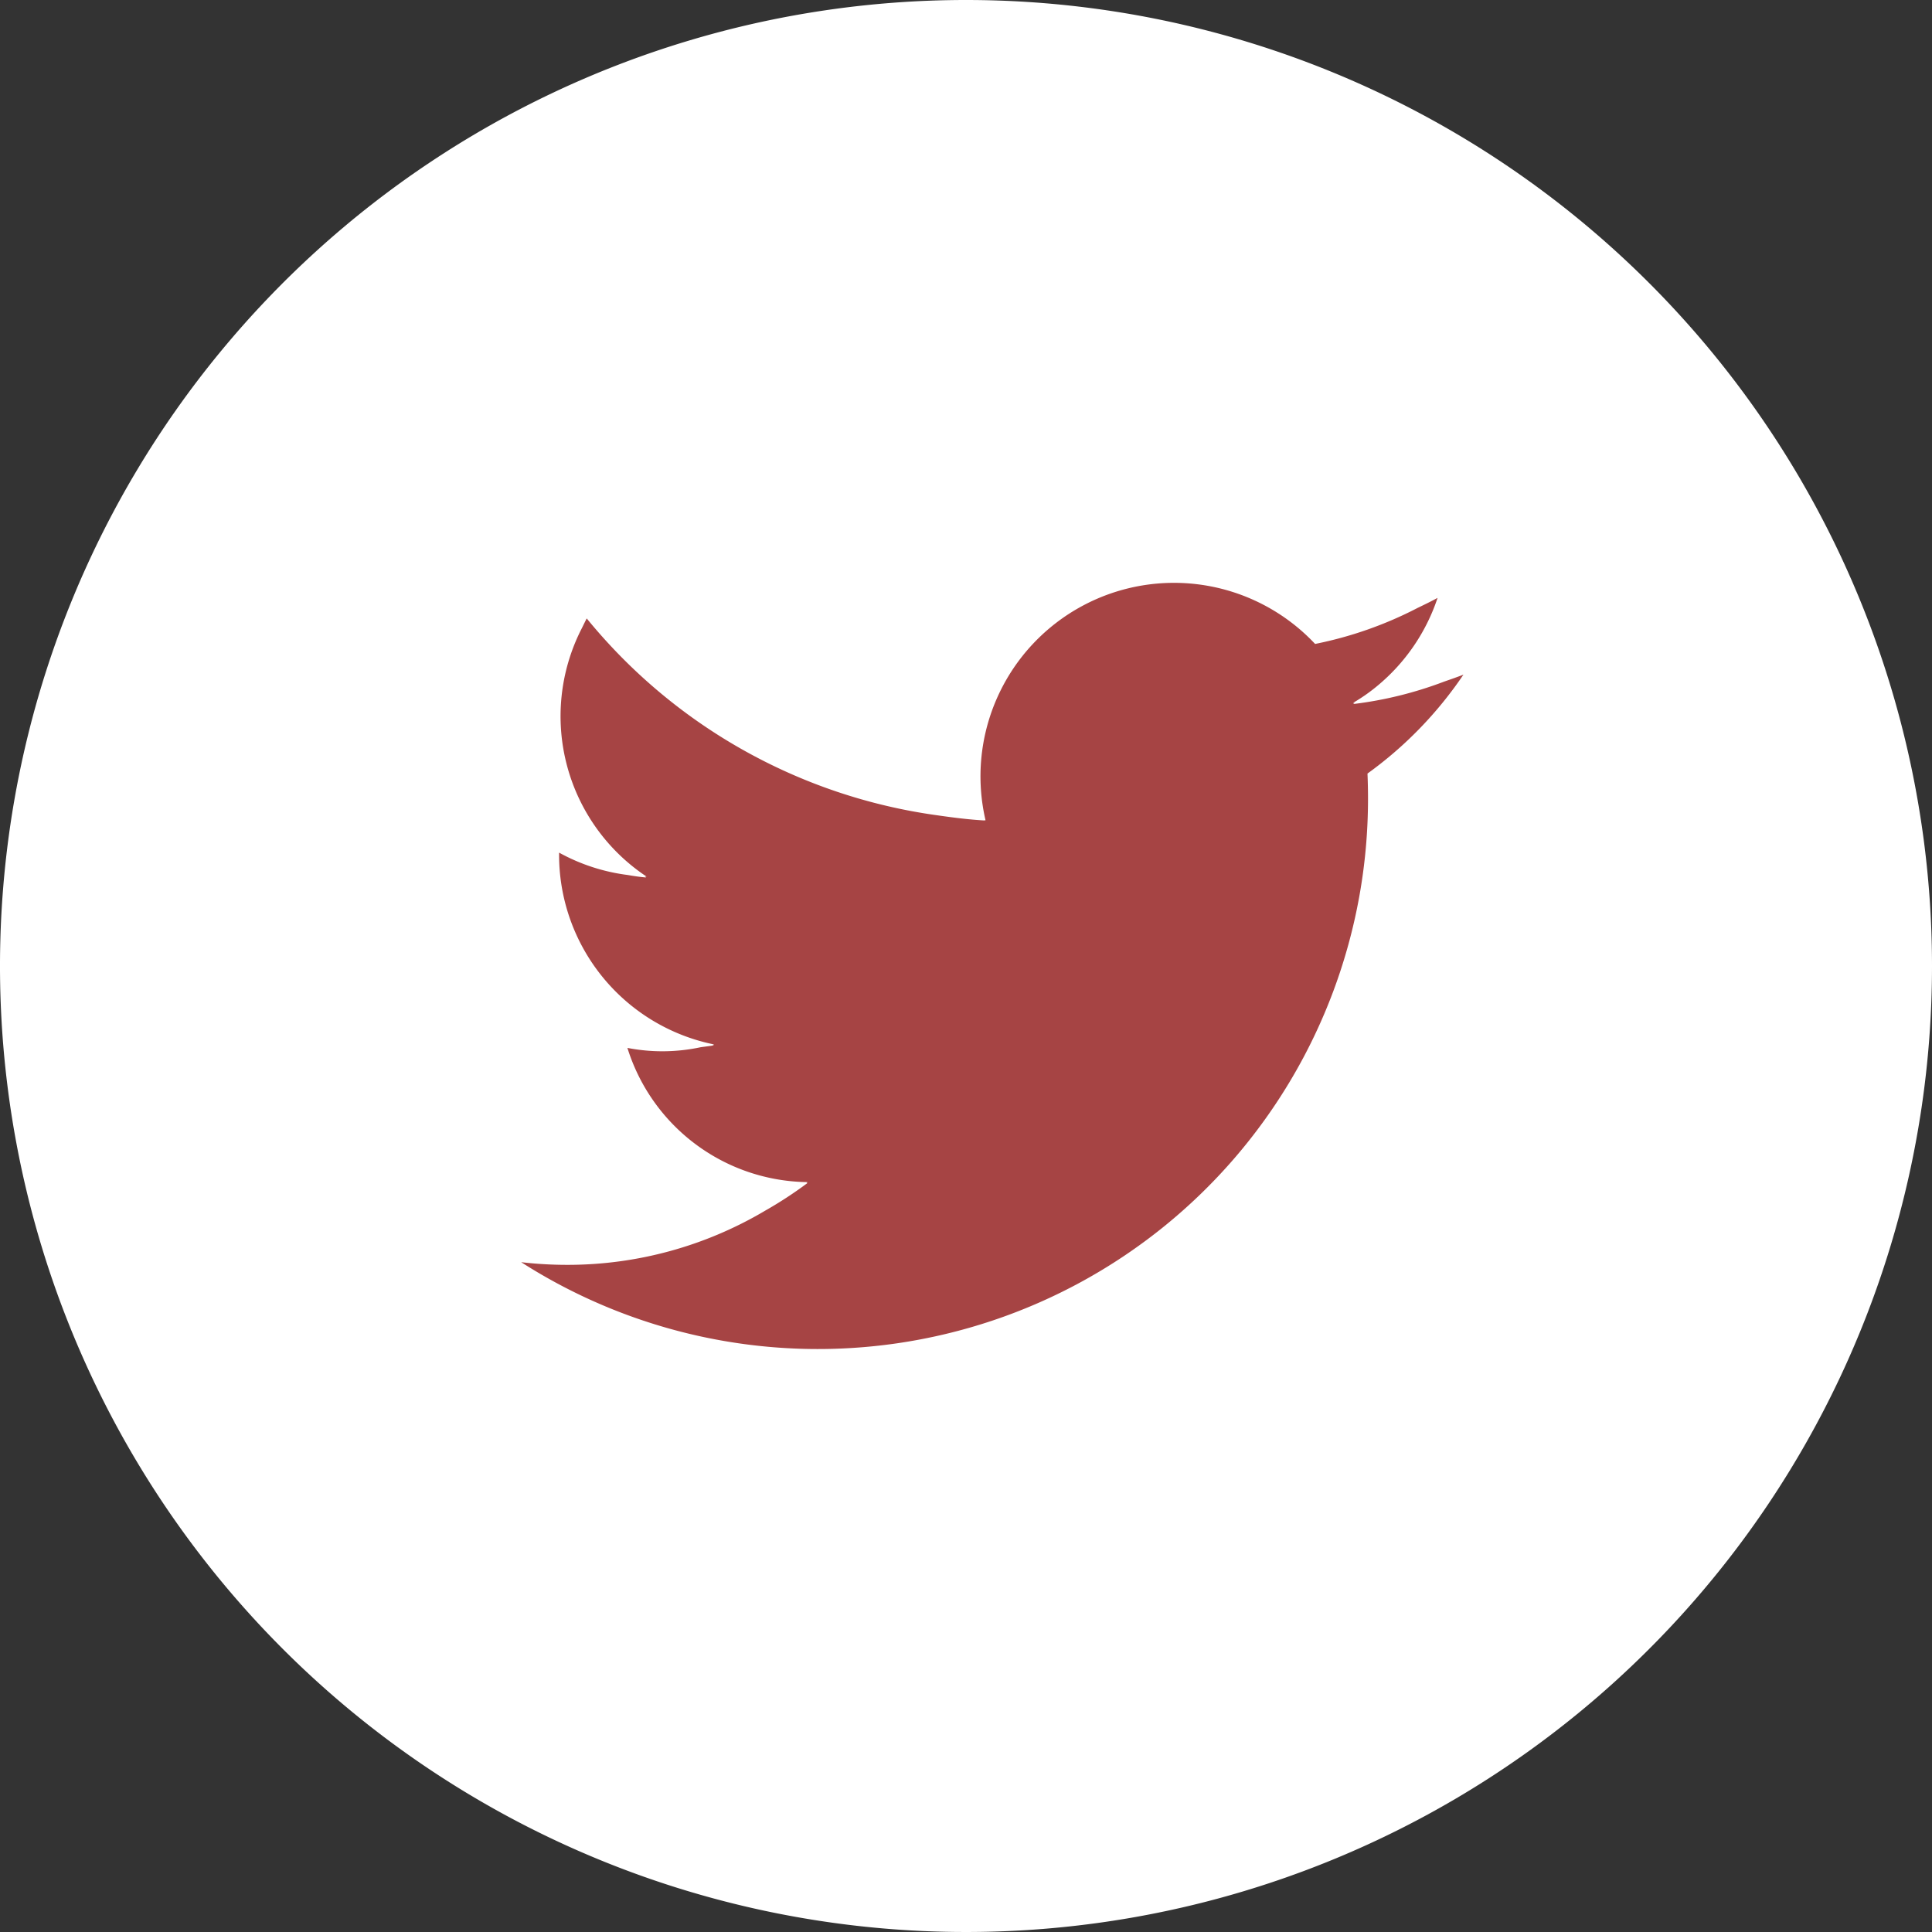
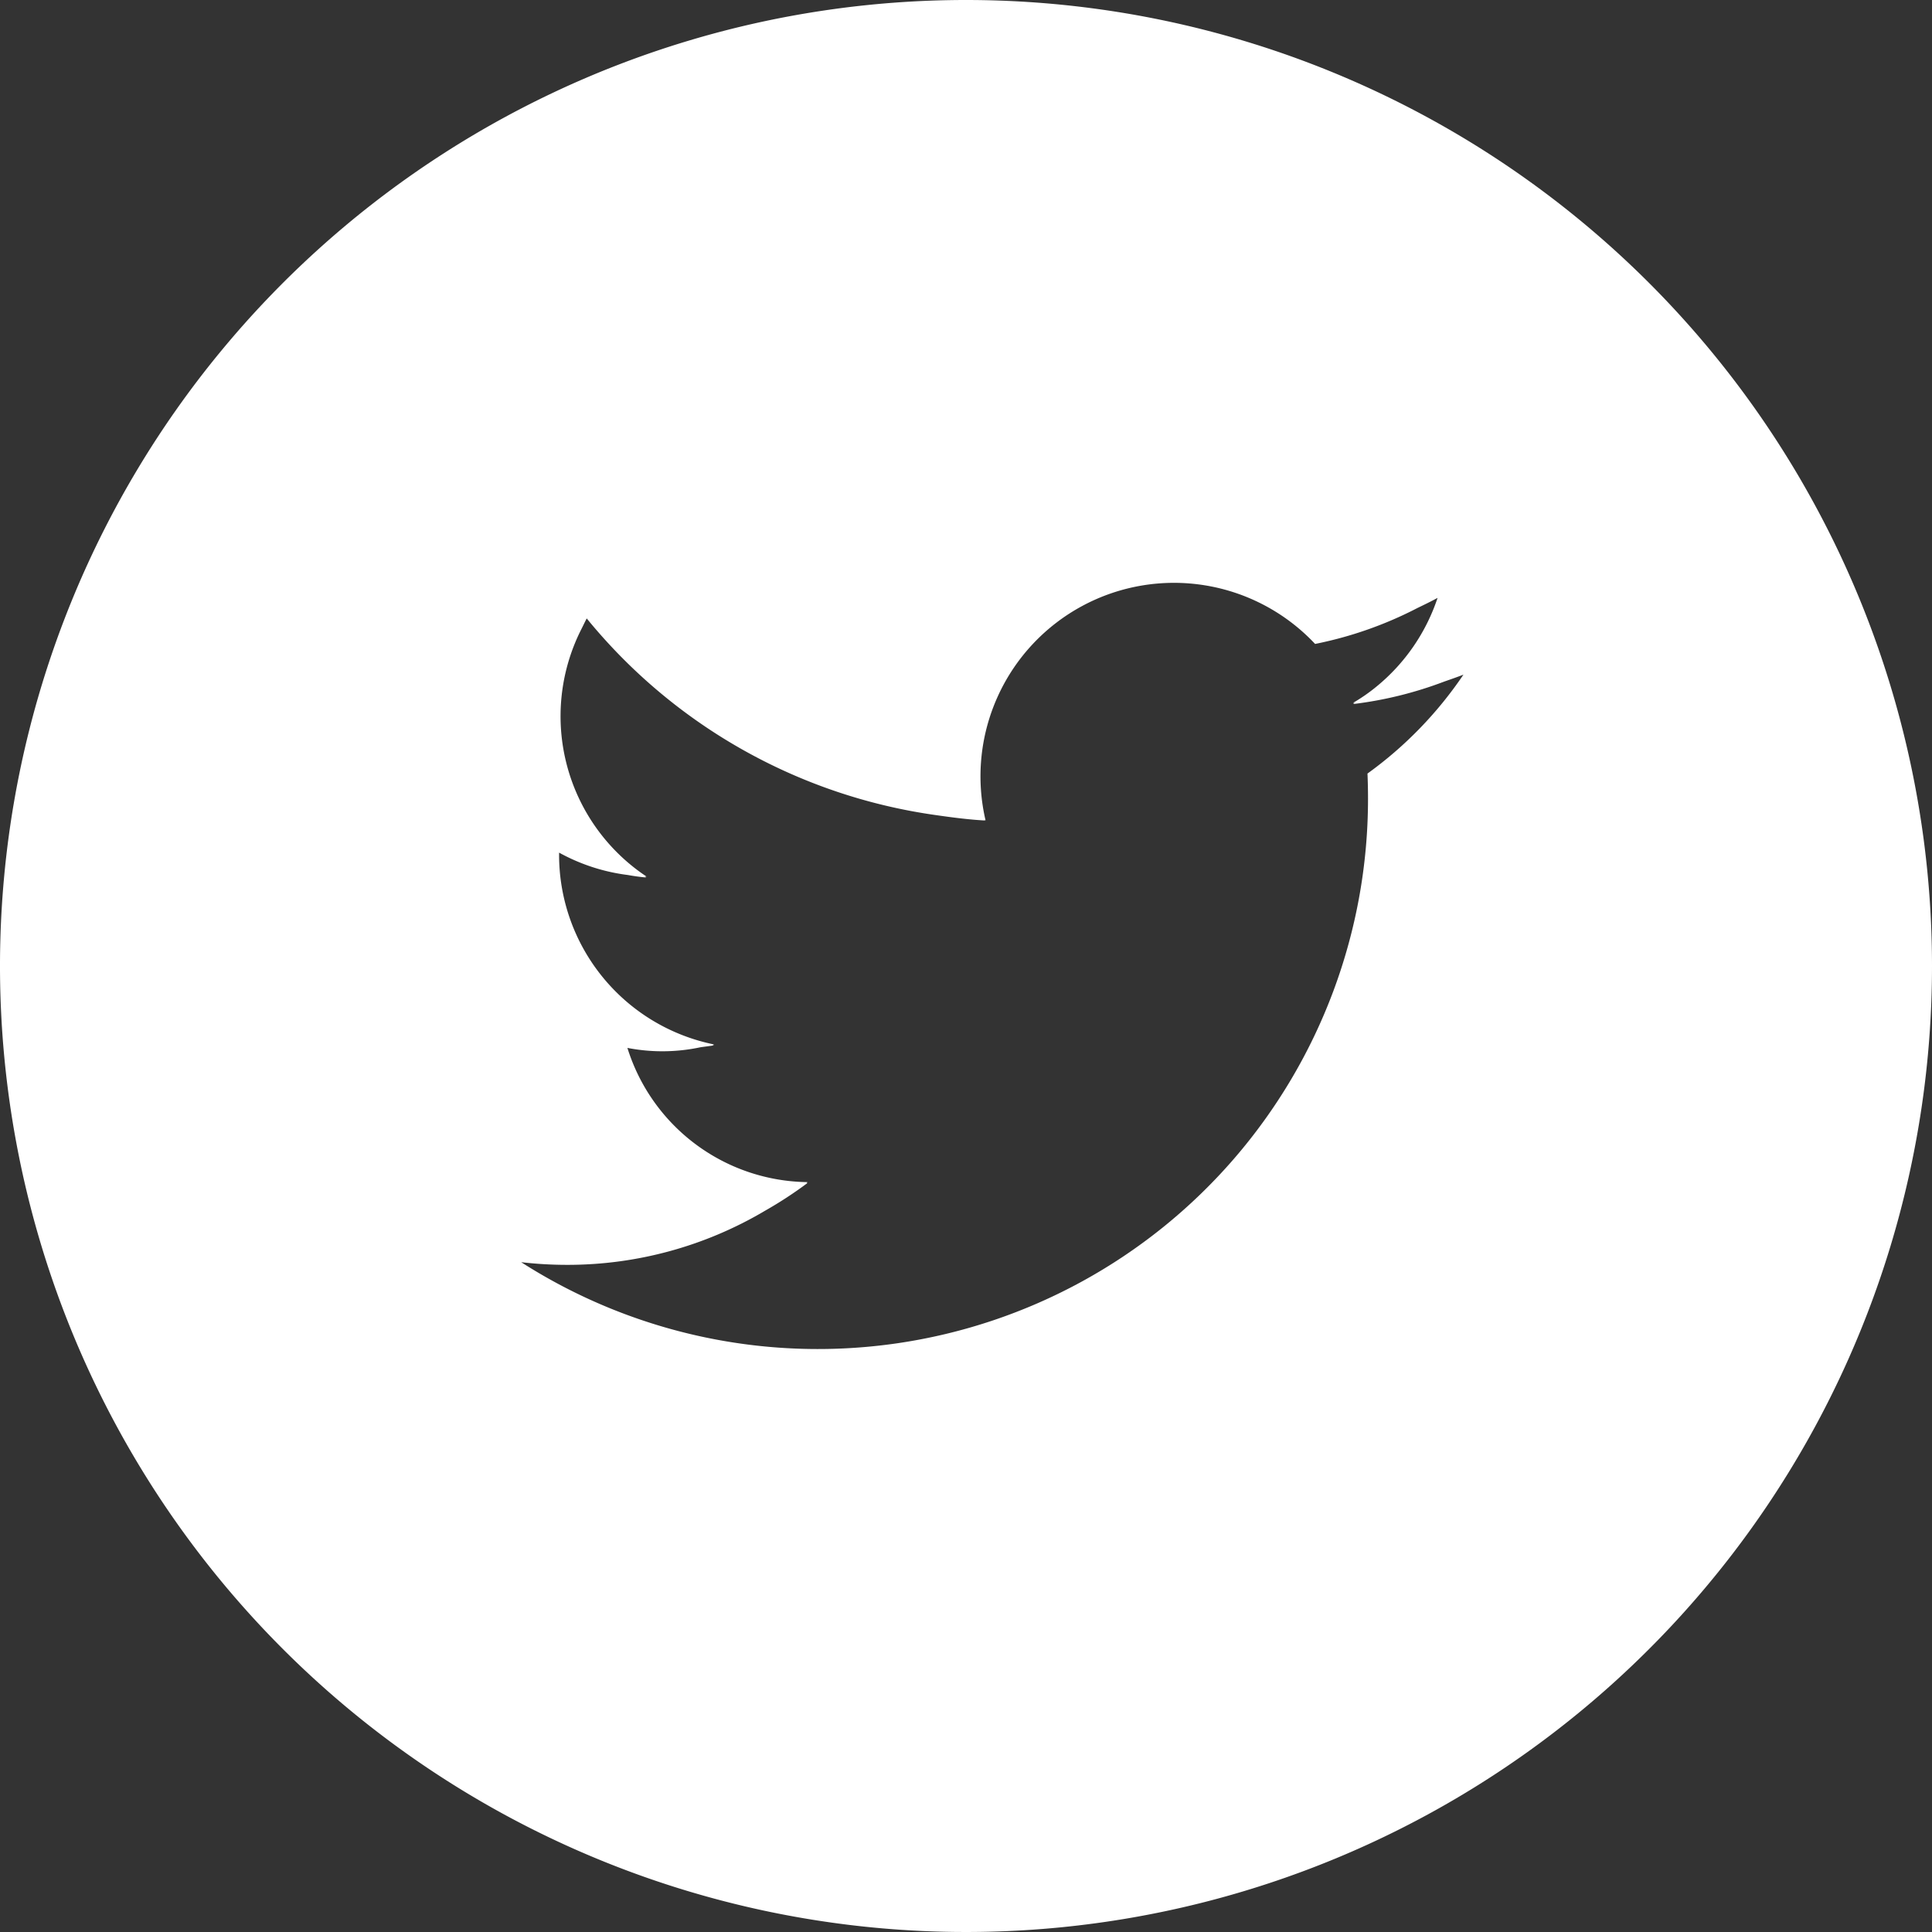
<svg xmlns="http://www.w3.org/2000/svg" viewBox="0 0 32.718 32.718">
  <rect x="0" y="0" width="32.718" height="32.718" fill="#333333" stroke="none" />
  <defs>
    <style>.a{fill:#a64444;}.b{fill:#fff;}</style>
  </defs>
-   <circle class="a" cx="16.424" cy="15.944" r="12.166" />
-   <path class="b" d="M16.359,0A16.359,16.359,0,1,0,32.718,16.359,16.359,16.359,0,0,0,16.359,0Zm.315,13.892h.016a3.277,3.277,0,0,1,5.581-2.987,6.553,6.553,0,0,0,1.734-.609c.114-.055.228-.11.34-.171a3.272,3.272,0,0,1-1.032,1.5,2.981,2.981,0,0,1-.4.278l.029,0c-.009.006-.017.014-.027.02a6.534,6.534,0,0,0,1.541-.38c.109-.038.219-.076.327-.118A6.664,6.664,0,0,1,23.158,13.1c.006.14.009.281.009.424A9.317,9.317,0,0,1,8.826,21.375a6.744,6.744,0,0,0,.782.045,6.557,6.557,0,0,0,3.347-.916,6.857,6.857,0,0,0,.721-.471h-.019l.019-.014a3.236,3.236,0,0,1-3.051-2.273,3.1,3.1,0,0,0,1.238-.011c.077-.011.154-.02.229-.032l-.028-.008.031-.007a3.278,3.278,0,0,1-2.627-3.212v-.037l0,0a3.248,3.248,0,0,0,1.164.379c.1.018.206.033.309.042l-.02-.015.029,0a3.26,3.26,0,0,1-1.114-4.172c.034-.066.065-.133.1-.2a9.3,9.3,0,0,0,5.93,3.333c.266.038.533.073.8.088Z" />
+   <path class="b" d="M16.359,0A16.359,16.359,0,1,0,32.718,16.359,16.359,16.359,0,0,0,16.359,0Zm.315,13.892h.016a3.277,3.277,0,0,1,5.581-2.987,6.553,6.553,0,0,0,1.734-.609c.114-.055.228-.11.34-.171a3.272,3.272,0,0,1-1.032,1.5,2.981,2.981,0,0,1-.4.278l.029,0c-.009.006-.017.014-.027.02a6.534,6.534,0,0,0,1.541-.38c.109-.038.219-.076.327-.118A6.664,6.664,0,0,1,23.158,13.1c.006.14.009.281.009.424A9.317,9.317,0,0,1,8.826,21.375a6.744,6.744,0,0,0,.782.045,6.557,6.557,0,0,0,3.347-.916,6.857,6.857,0,0,0,.721-.471h-.019l.019-.014a3.236,3.236,0,0,1-3.051-2.273,3.1,3.1,0,0,0,1.238-.011c.077-.011.154-.02.229-.032l-.028-.008.031-.007a3.278,3.278,0,0,1-2.627-3.212v-.037l0,0a3.248,3.248,0,0,0,1.164.379c.1.018.206.033.309.042l-.02-.015.029,0a3.26,3.26,0,0,1-1.114-4.172c.034-.066.065-.133.1-.2a9.3,9.3,0,0,0,5.93,3.333c.266.038.533.073.8.088" />
</svg>